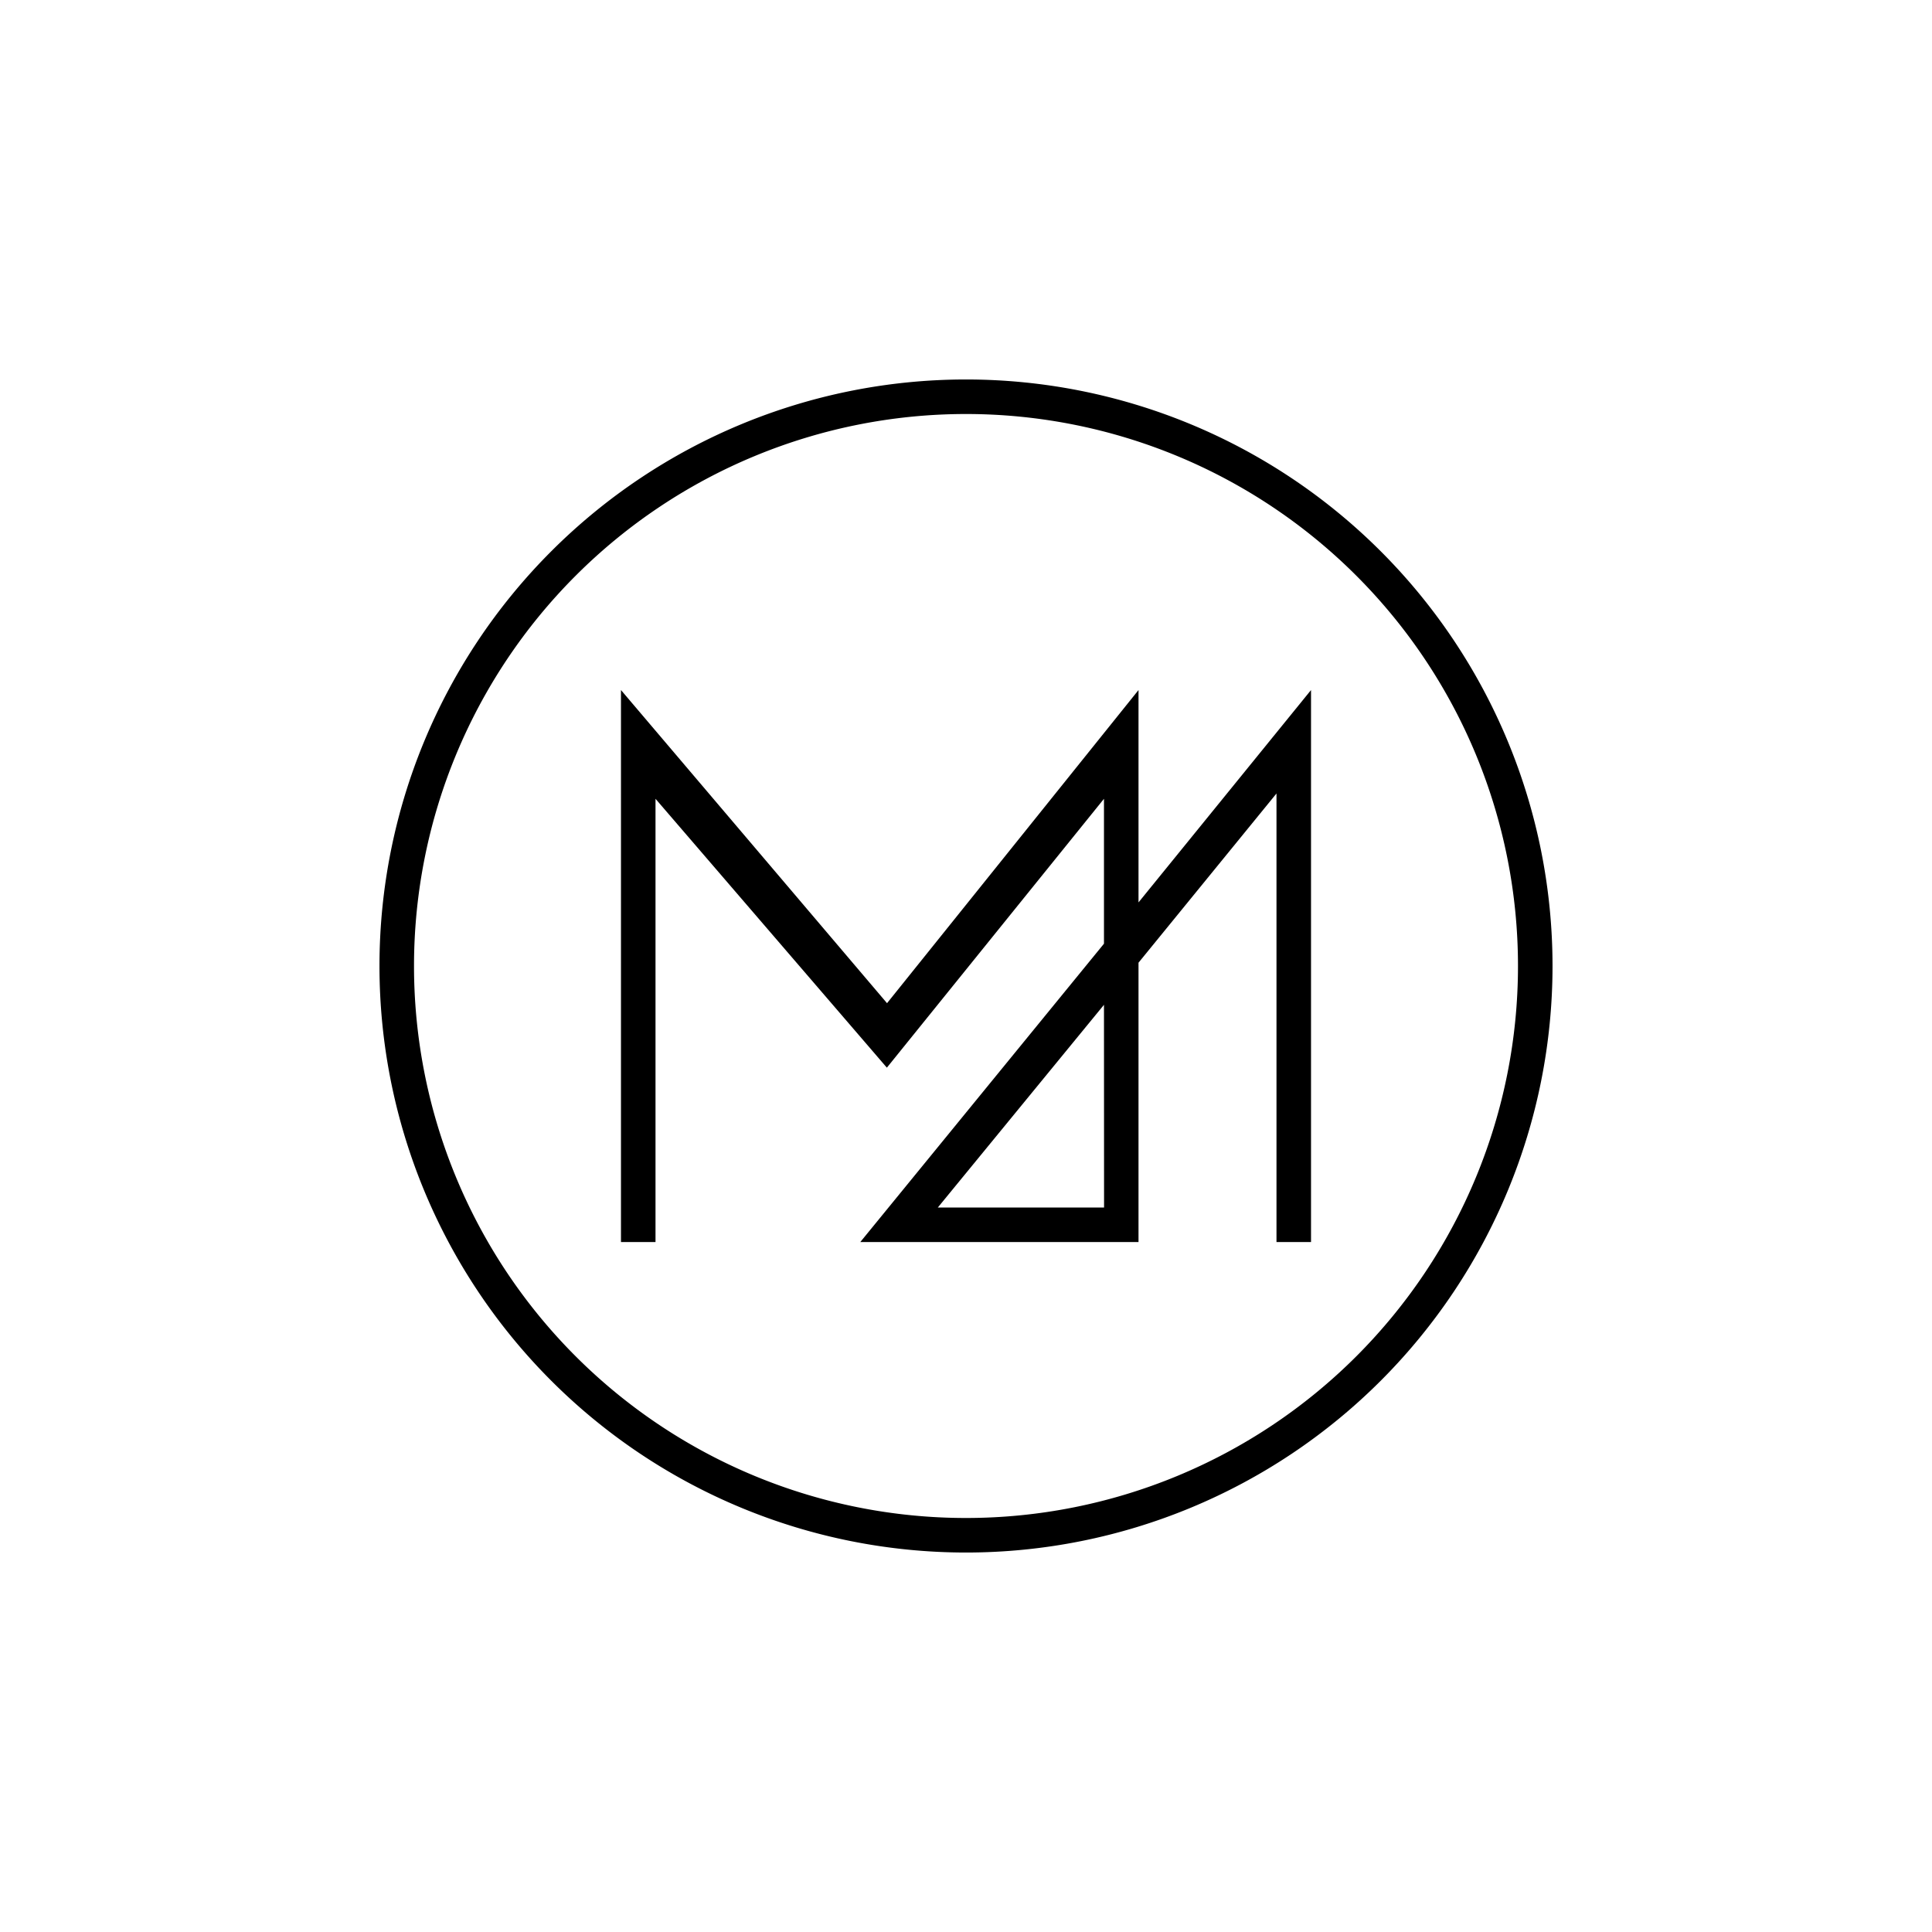
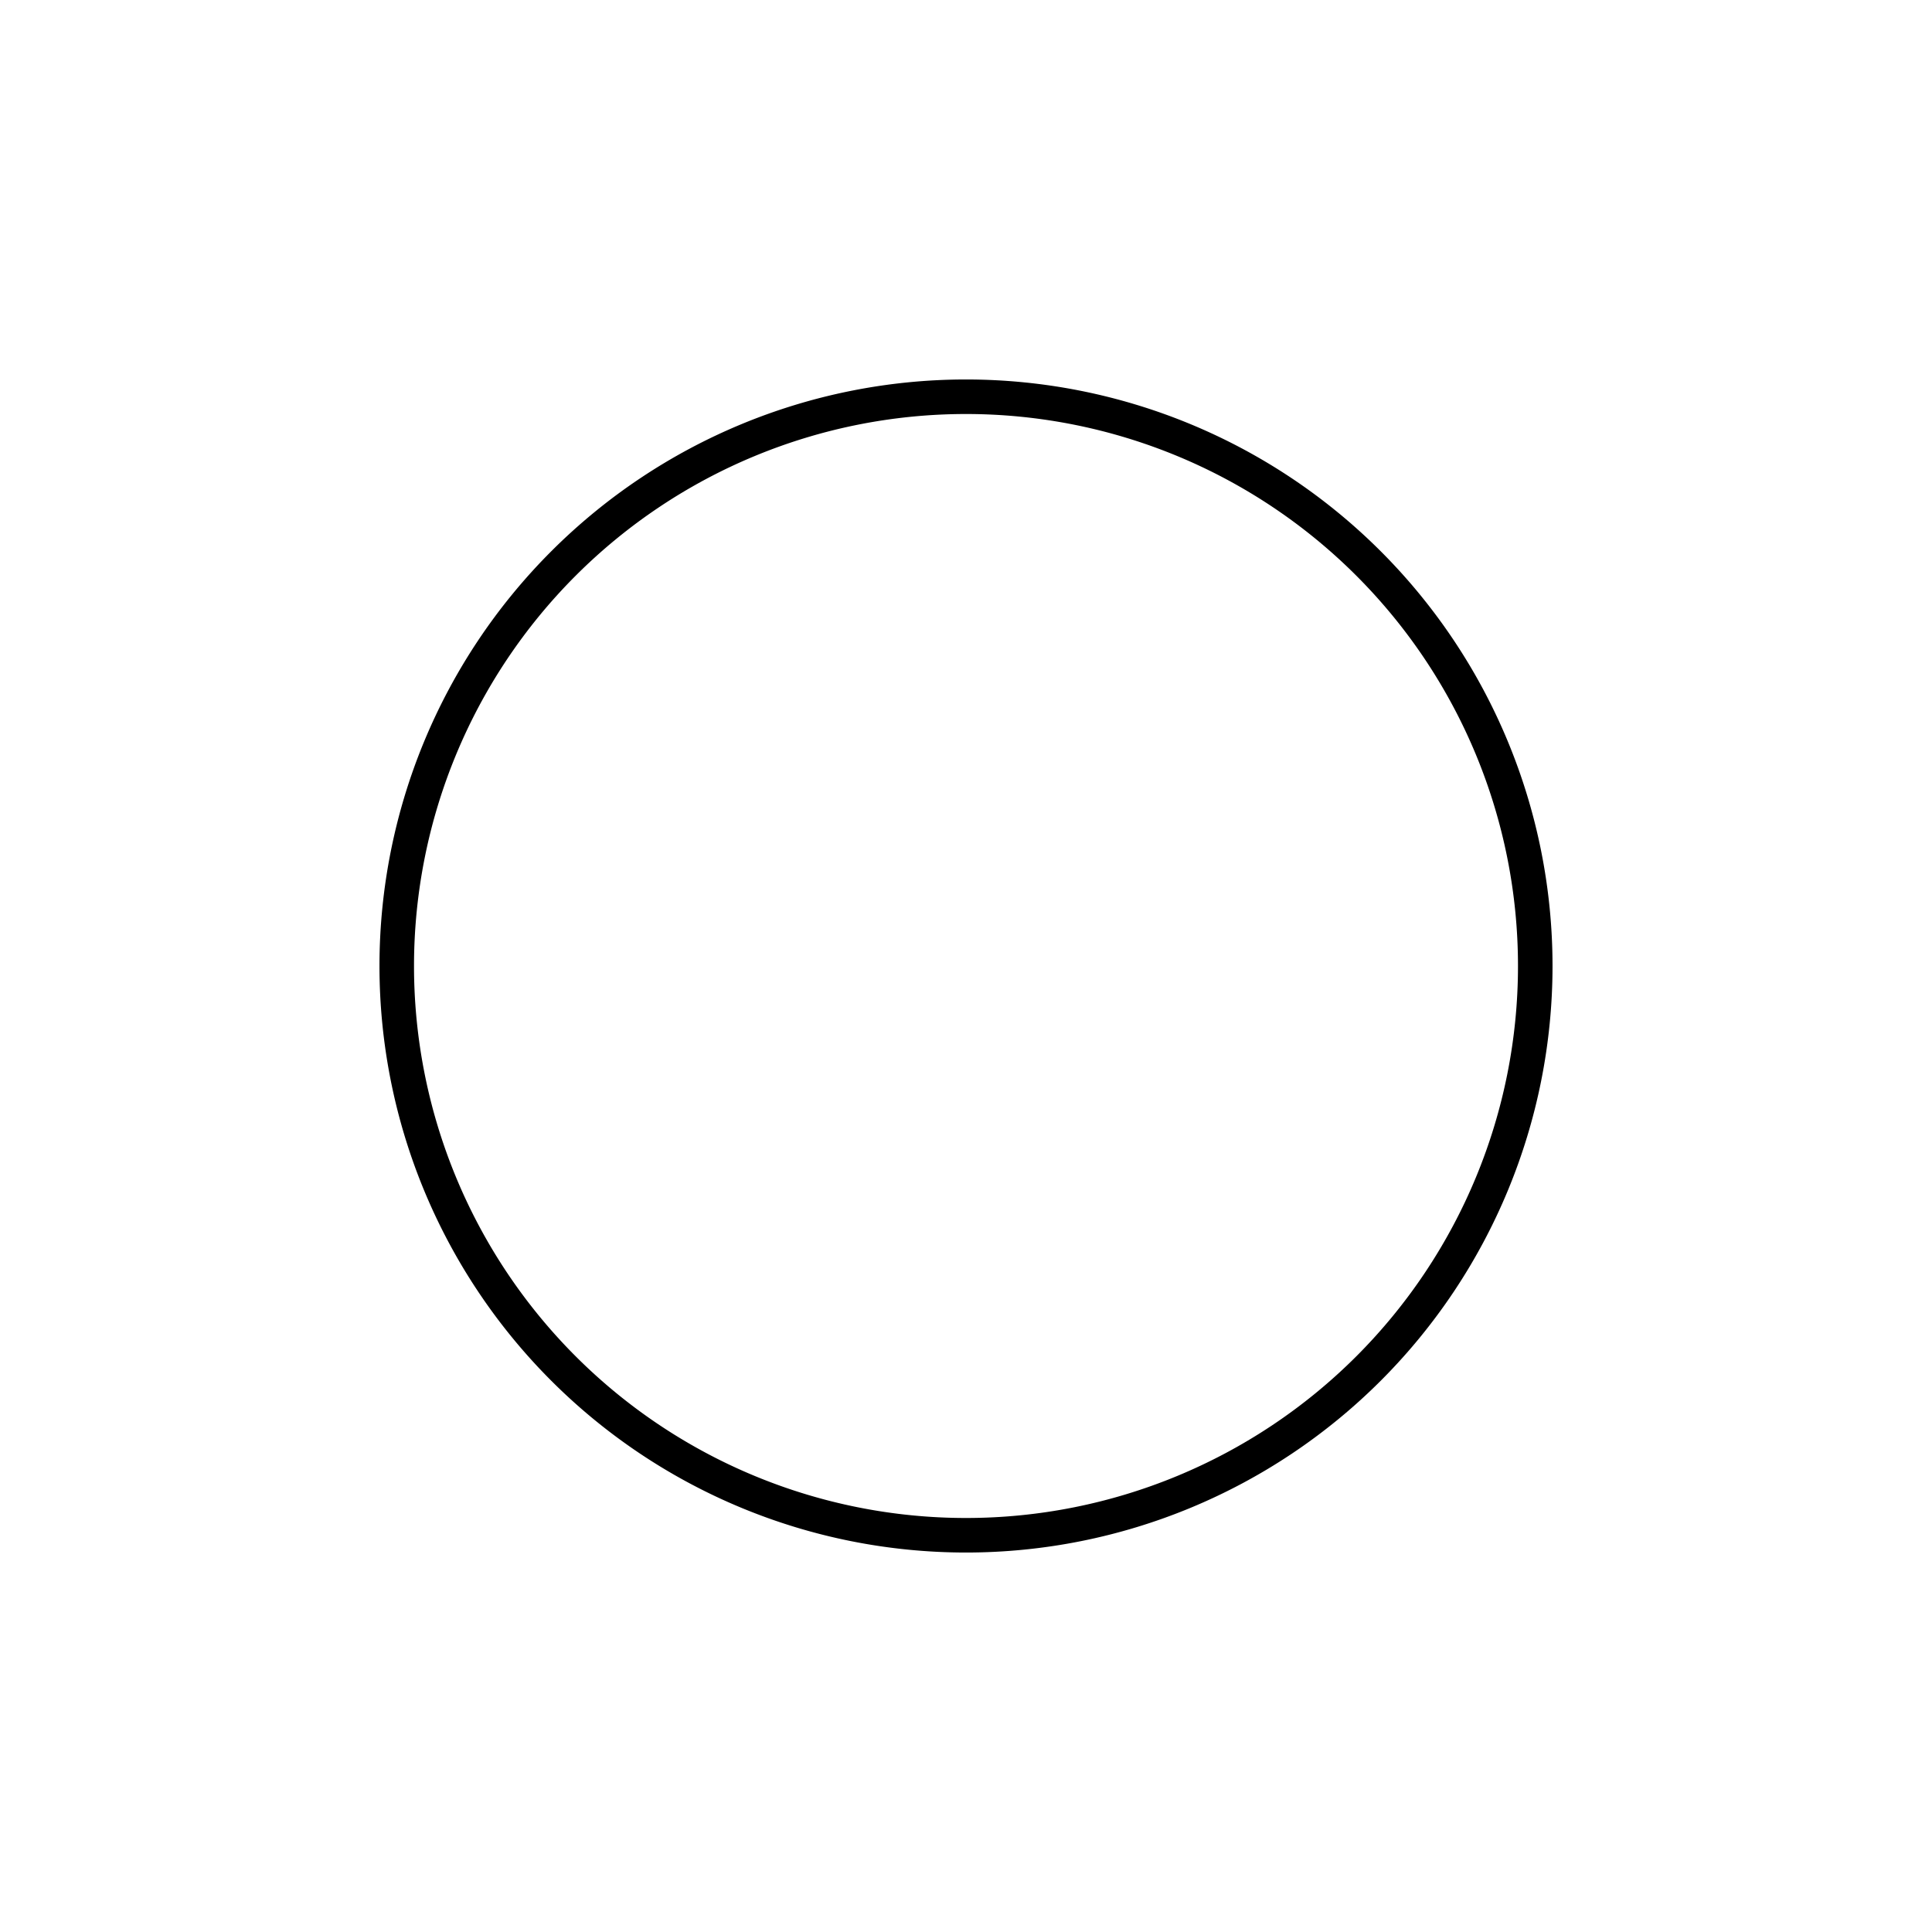
<svg xmlns="http://www.w3.org/2000/svg" width="800" height="800" viewBox="0 0 24 24">
  <g fill="currentColor" fill-rule="evenodd" clip-rule="evenodd">
    <path d="M12 19.286a7.286 7.286 0 1 0 0-14.572a7.286 7.286 0 0 0 0 14.572m0-.429a6.857 6.857 0 1 0 0-13.714a6.857 6.857 0 1 0 0 13.714" />
-     <path d="M16.286 8.572v6.857h-.429V9.857l-1.714 2.102v3.47h-3.456l3.027-3.706v-1.8l-2.697 3.34l-2.874-3.34v5.506h-.429V8.572l3.305 3.89l3.124-3.89v2.638zm-2.572 3.91L11.65 15h2.065z" />
  </g>
</svg>